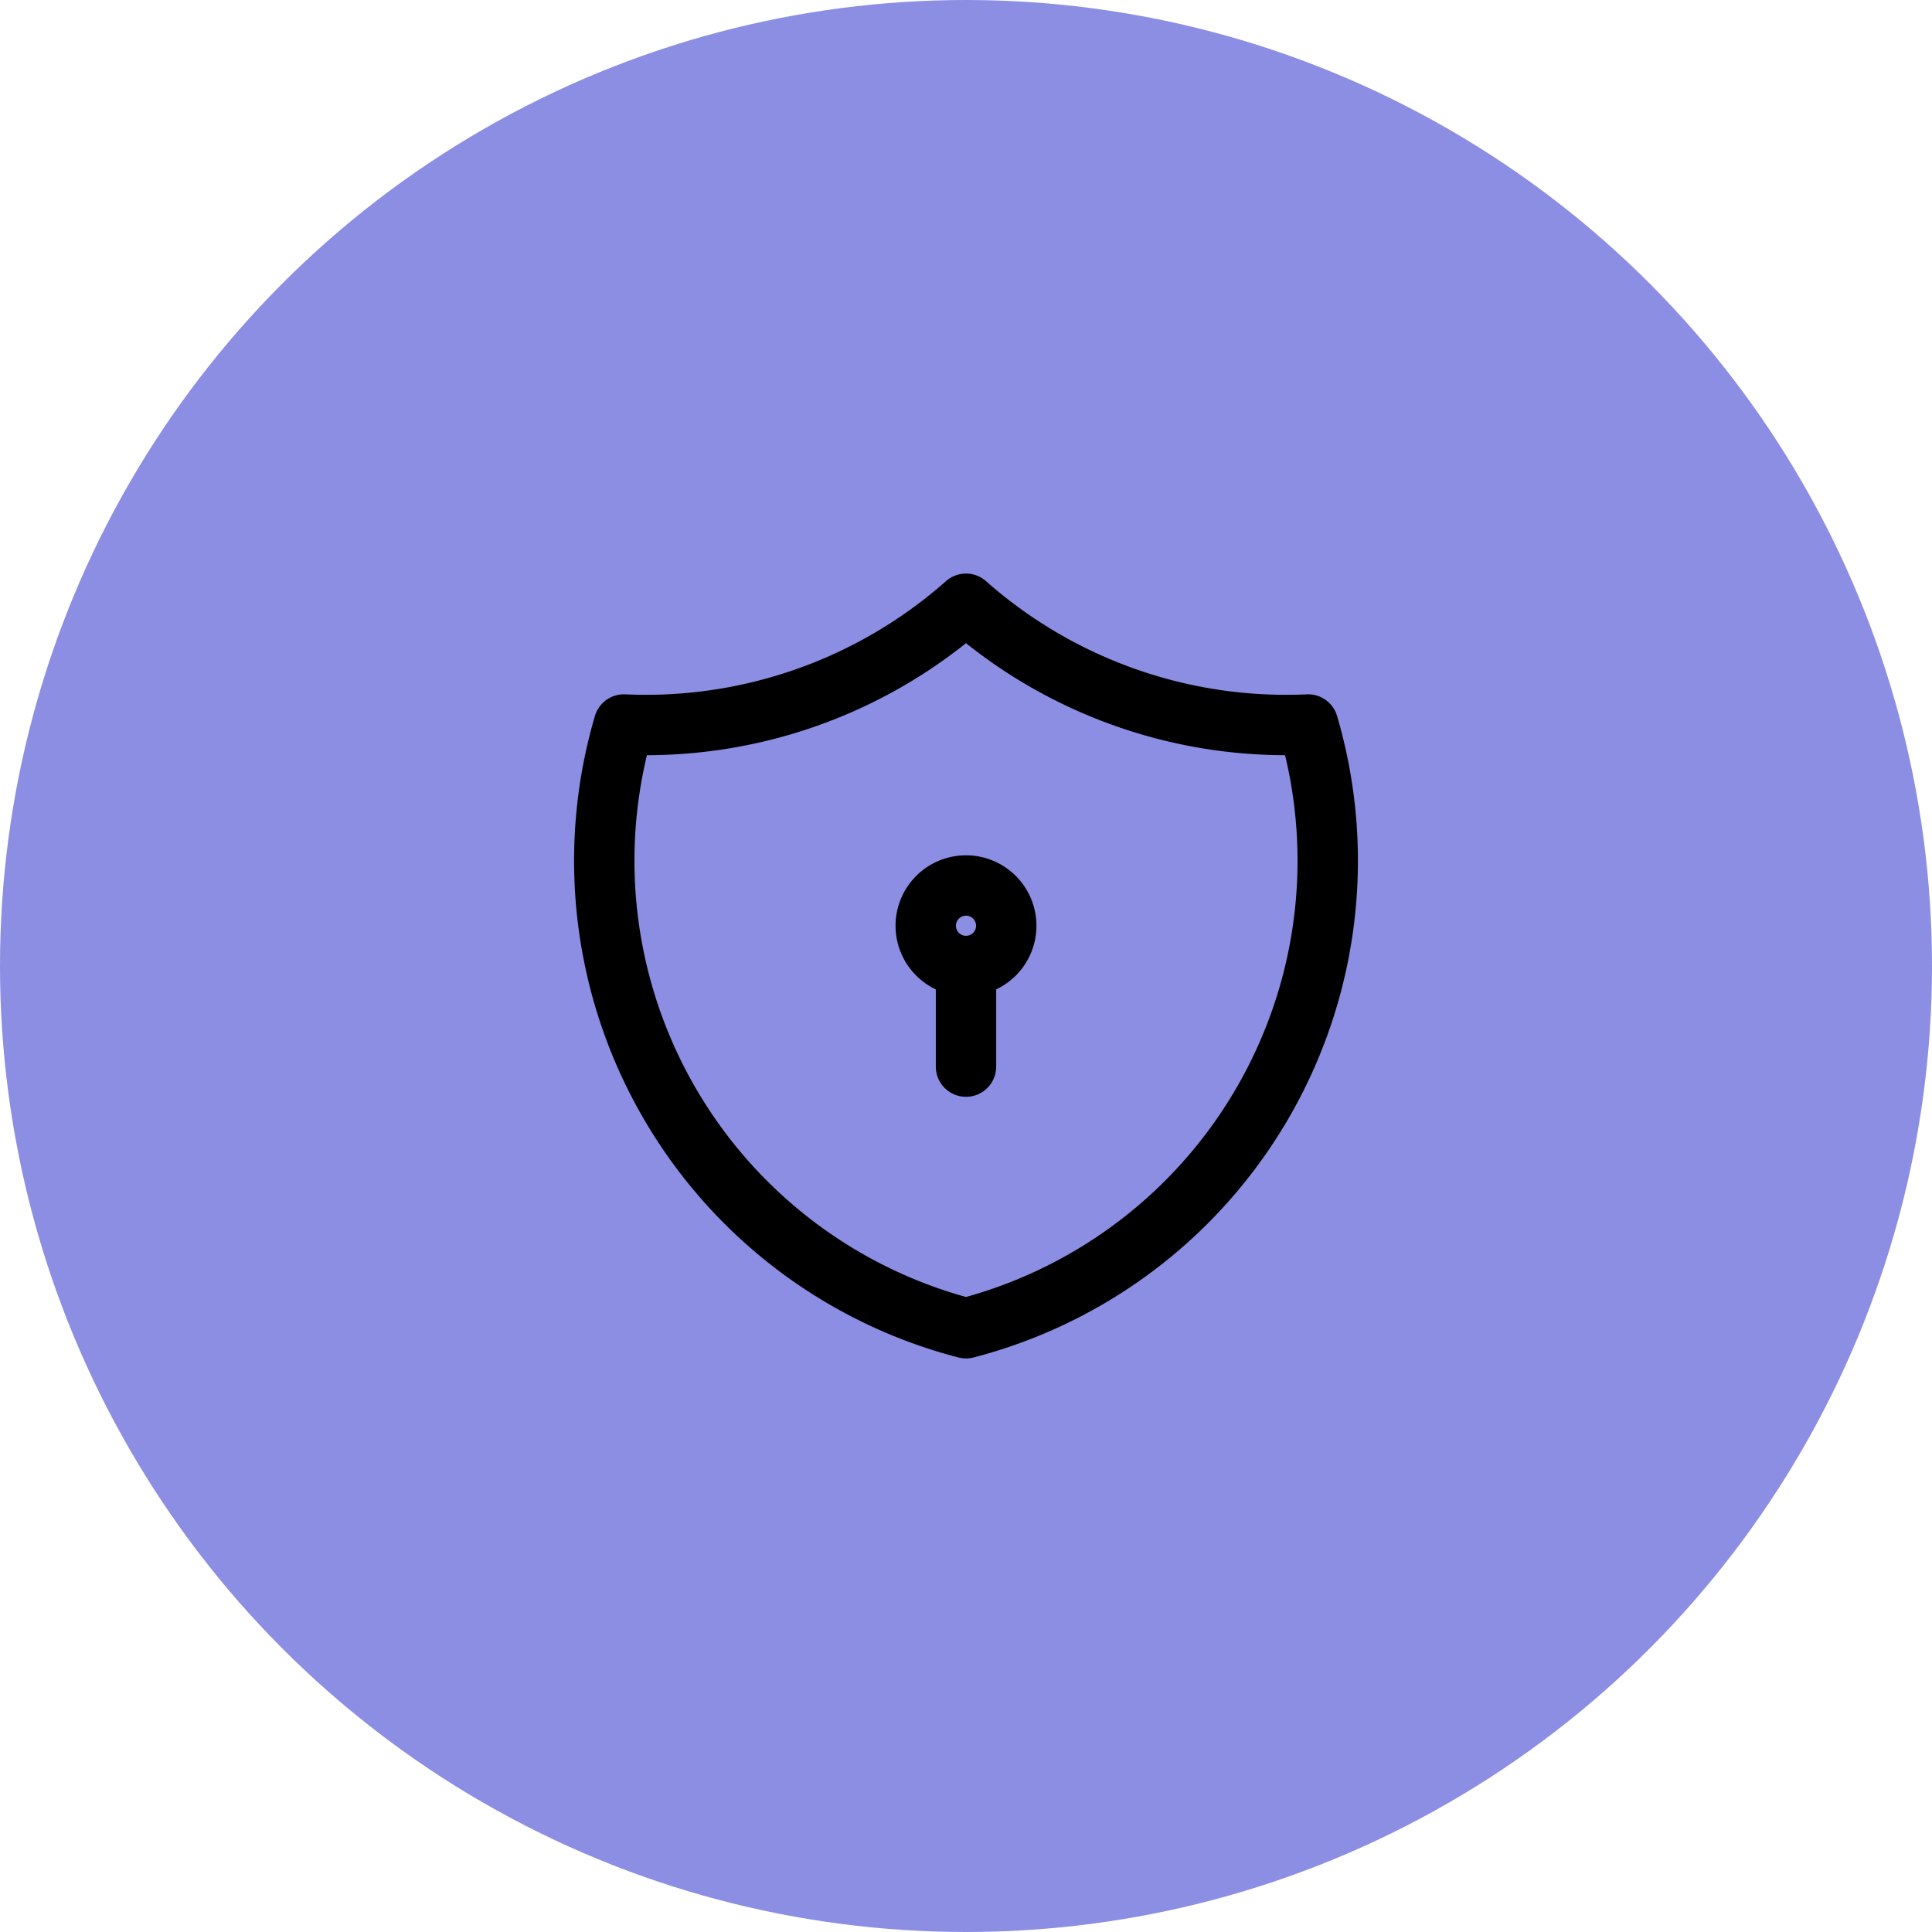
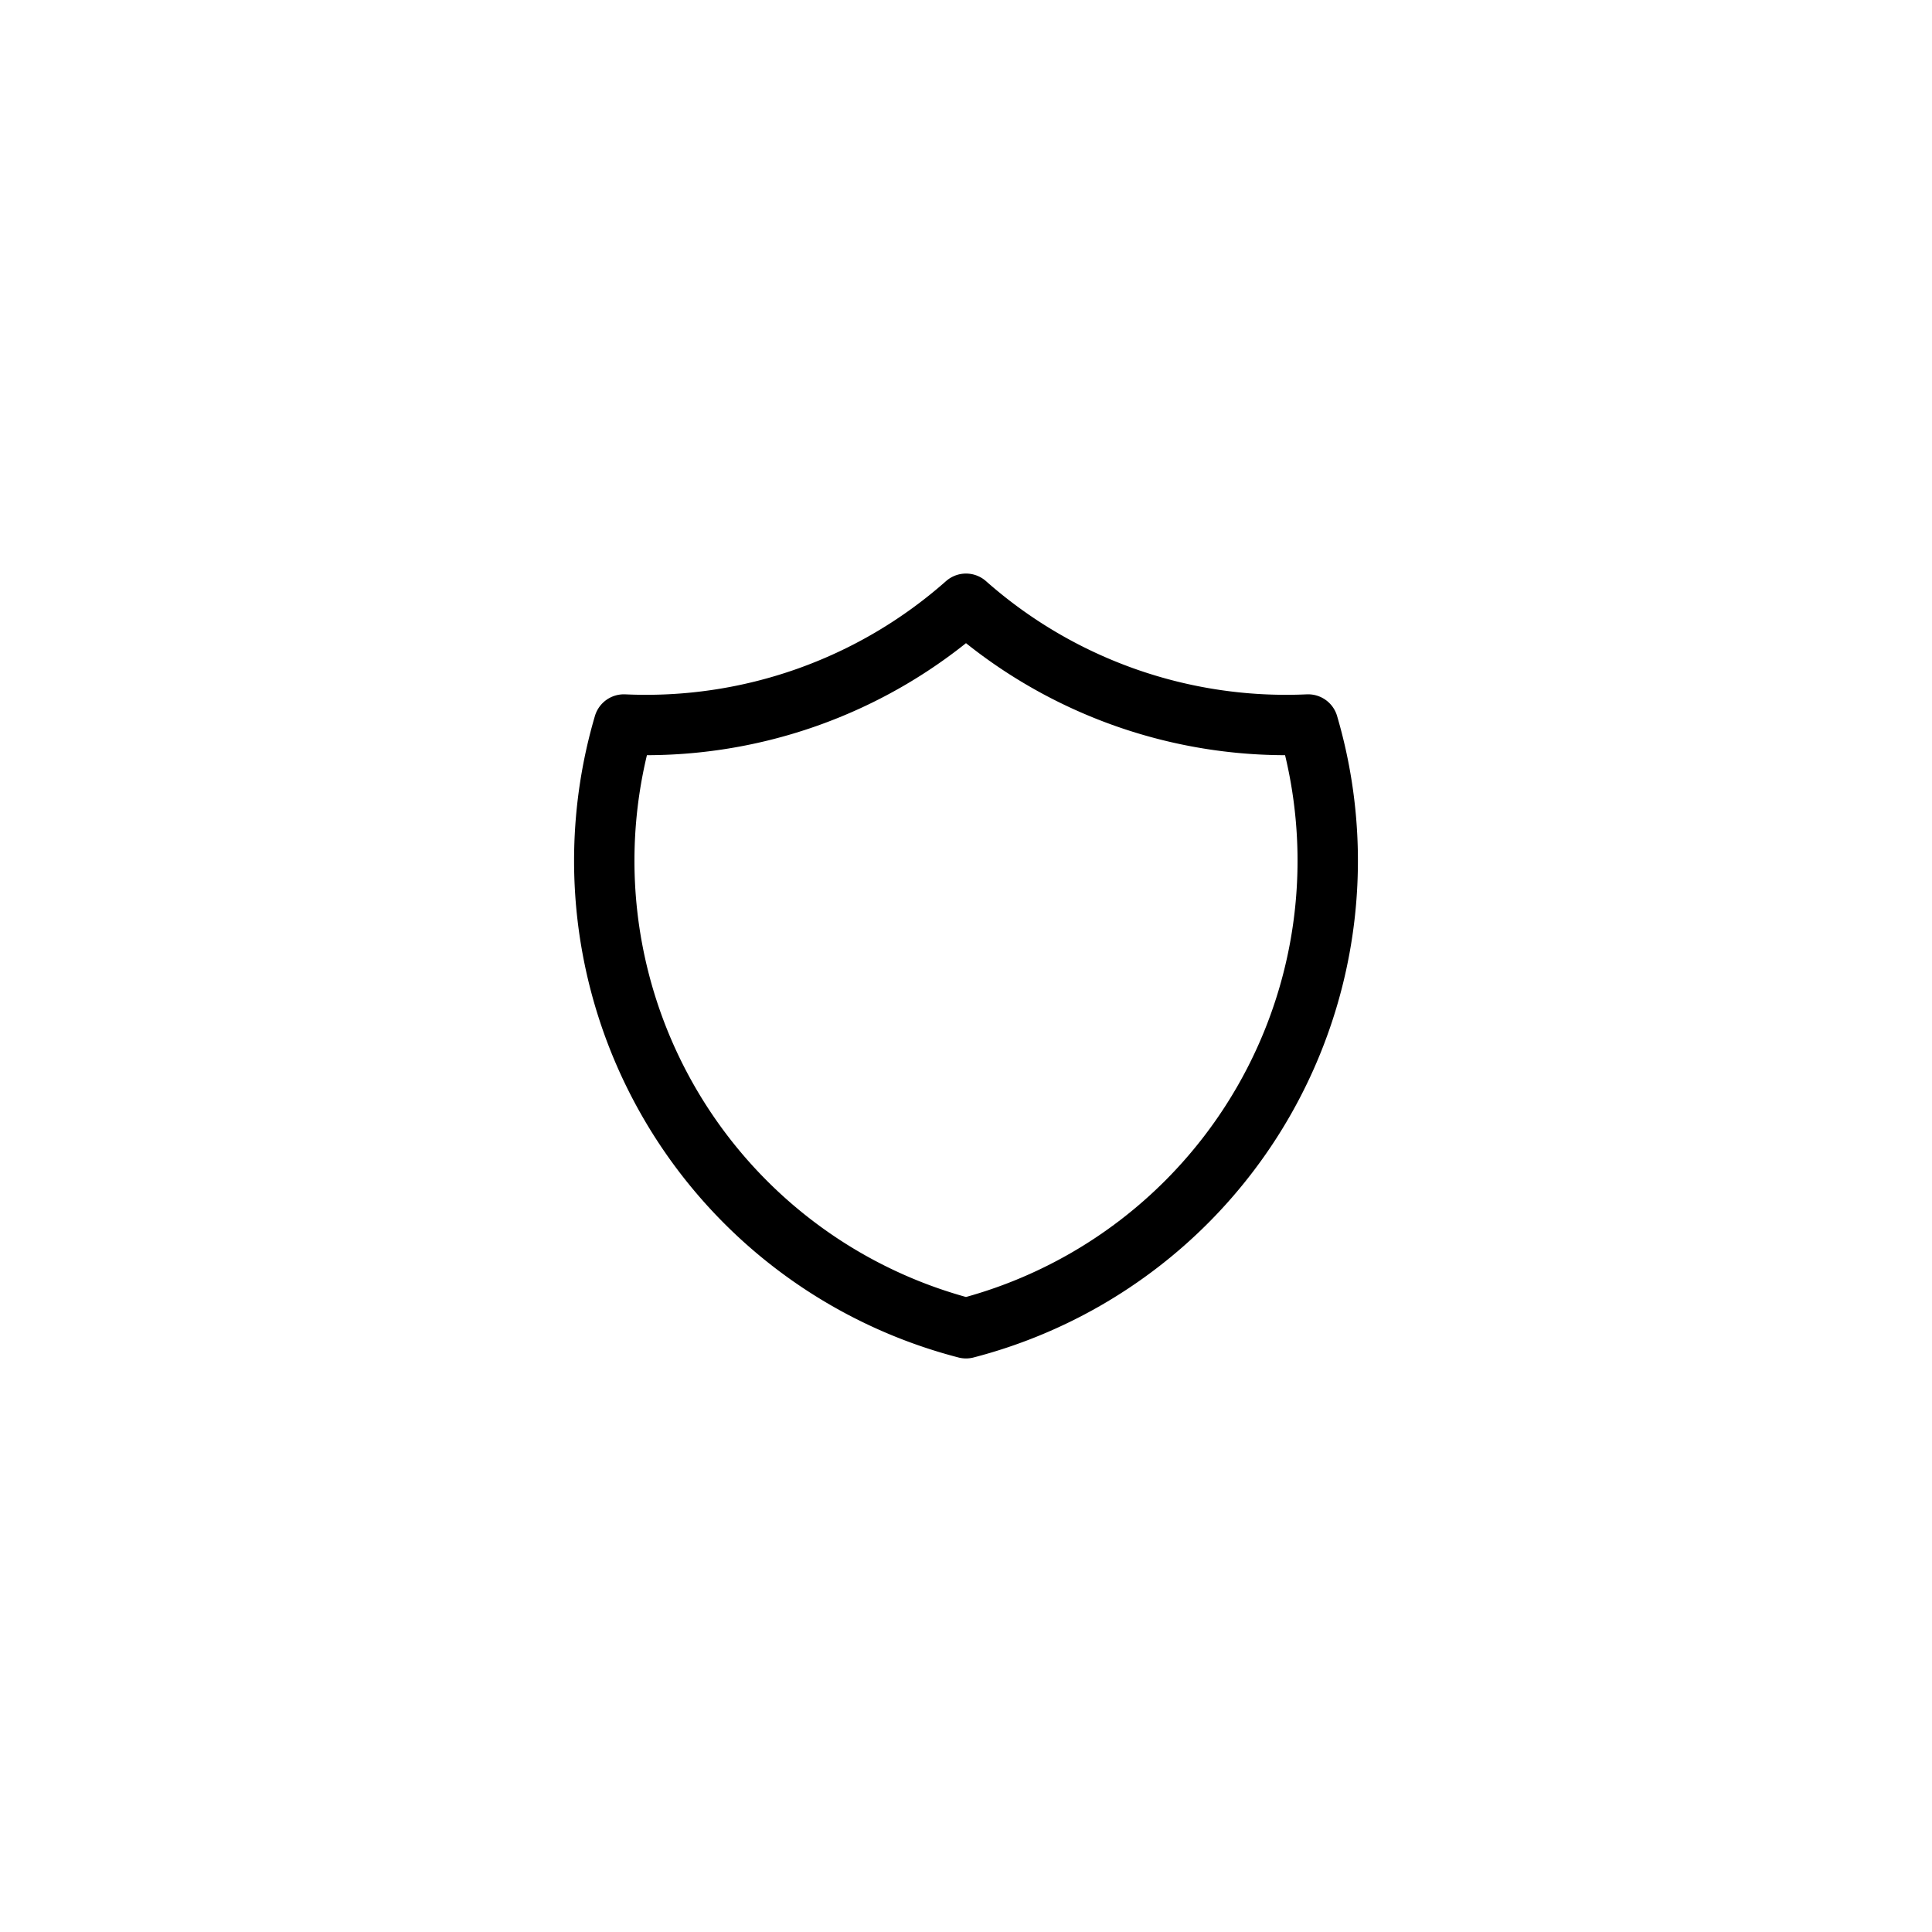
<svg xmlns="http://www.w3.org/2000/svg" id="ico-access-security" width="48" height="48" viewBox="0 0 48 48">
-   <circle id="Ellipse_279" data-name="Ellipse 279" cx="24" cy="24" r="24" fill="#8b8ee3" />
  <g id="Group_396" data-name="Group 396" transform="translate(12 12)">
    <path id="Path_815" data-name="Path 815" d="M0,0H24V24H0Z" fill="none" />
    <path id="Path_816" data-name="Path 816" d="M12,3a12,12,0,0,0,8.5,3A12,12,0,0,1,12,21,12,12,0,0,1,3.5,6,12,12,0,0,0,12,3" fill="none" stroke="#000" stroke-linecap="round" stroke-linejoin="round" stroke-width="1.5" />
-     <path id="Path_817" data-name="Path 817" d="M12,11m-1,0a1,1,0,1,0,1-1,1,1,0,0,0-1,1" fill="none" stroke="#000" stroke-linecap="round" stroke-linejoin="round" stroke-width="1.5" />
-     <path id="Path_818" data-name="Path 818" d="M12,12v2.5" fill="none" stroke="#000" stroke-linecap="round" stroke-linejoin="round" stroke-width="1.5" />
+     <path id="Path_817" data-name="Path 817" d="M12,11m-1,0" fill="none" stroke="#000" stroke-linecap="round" stroke-linejoin="round" stroke-width="1.5" />
  </g>
</svg>